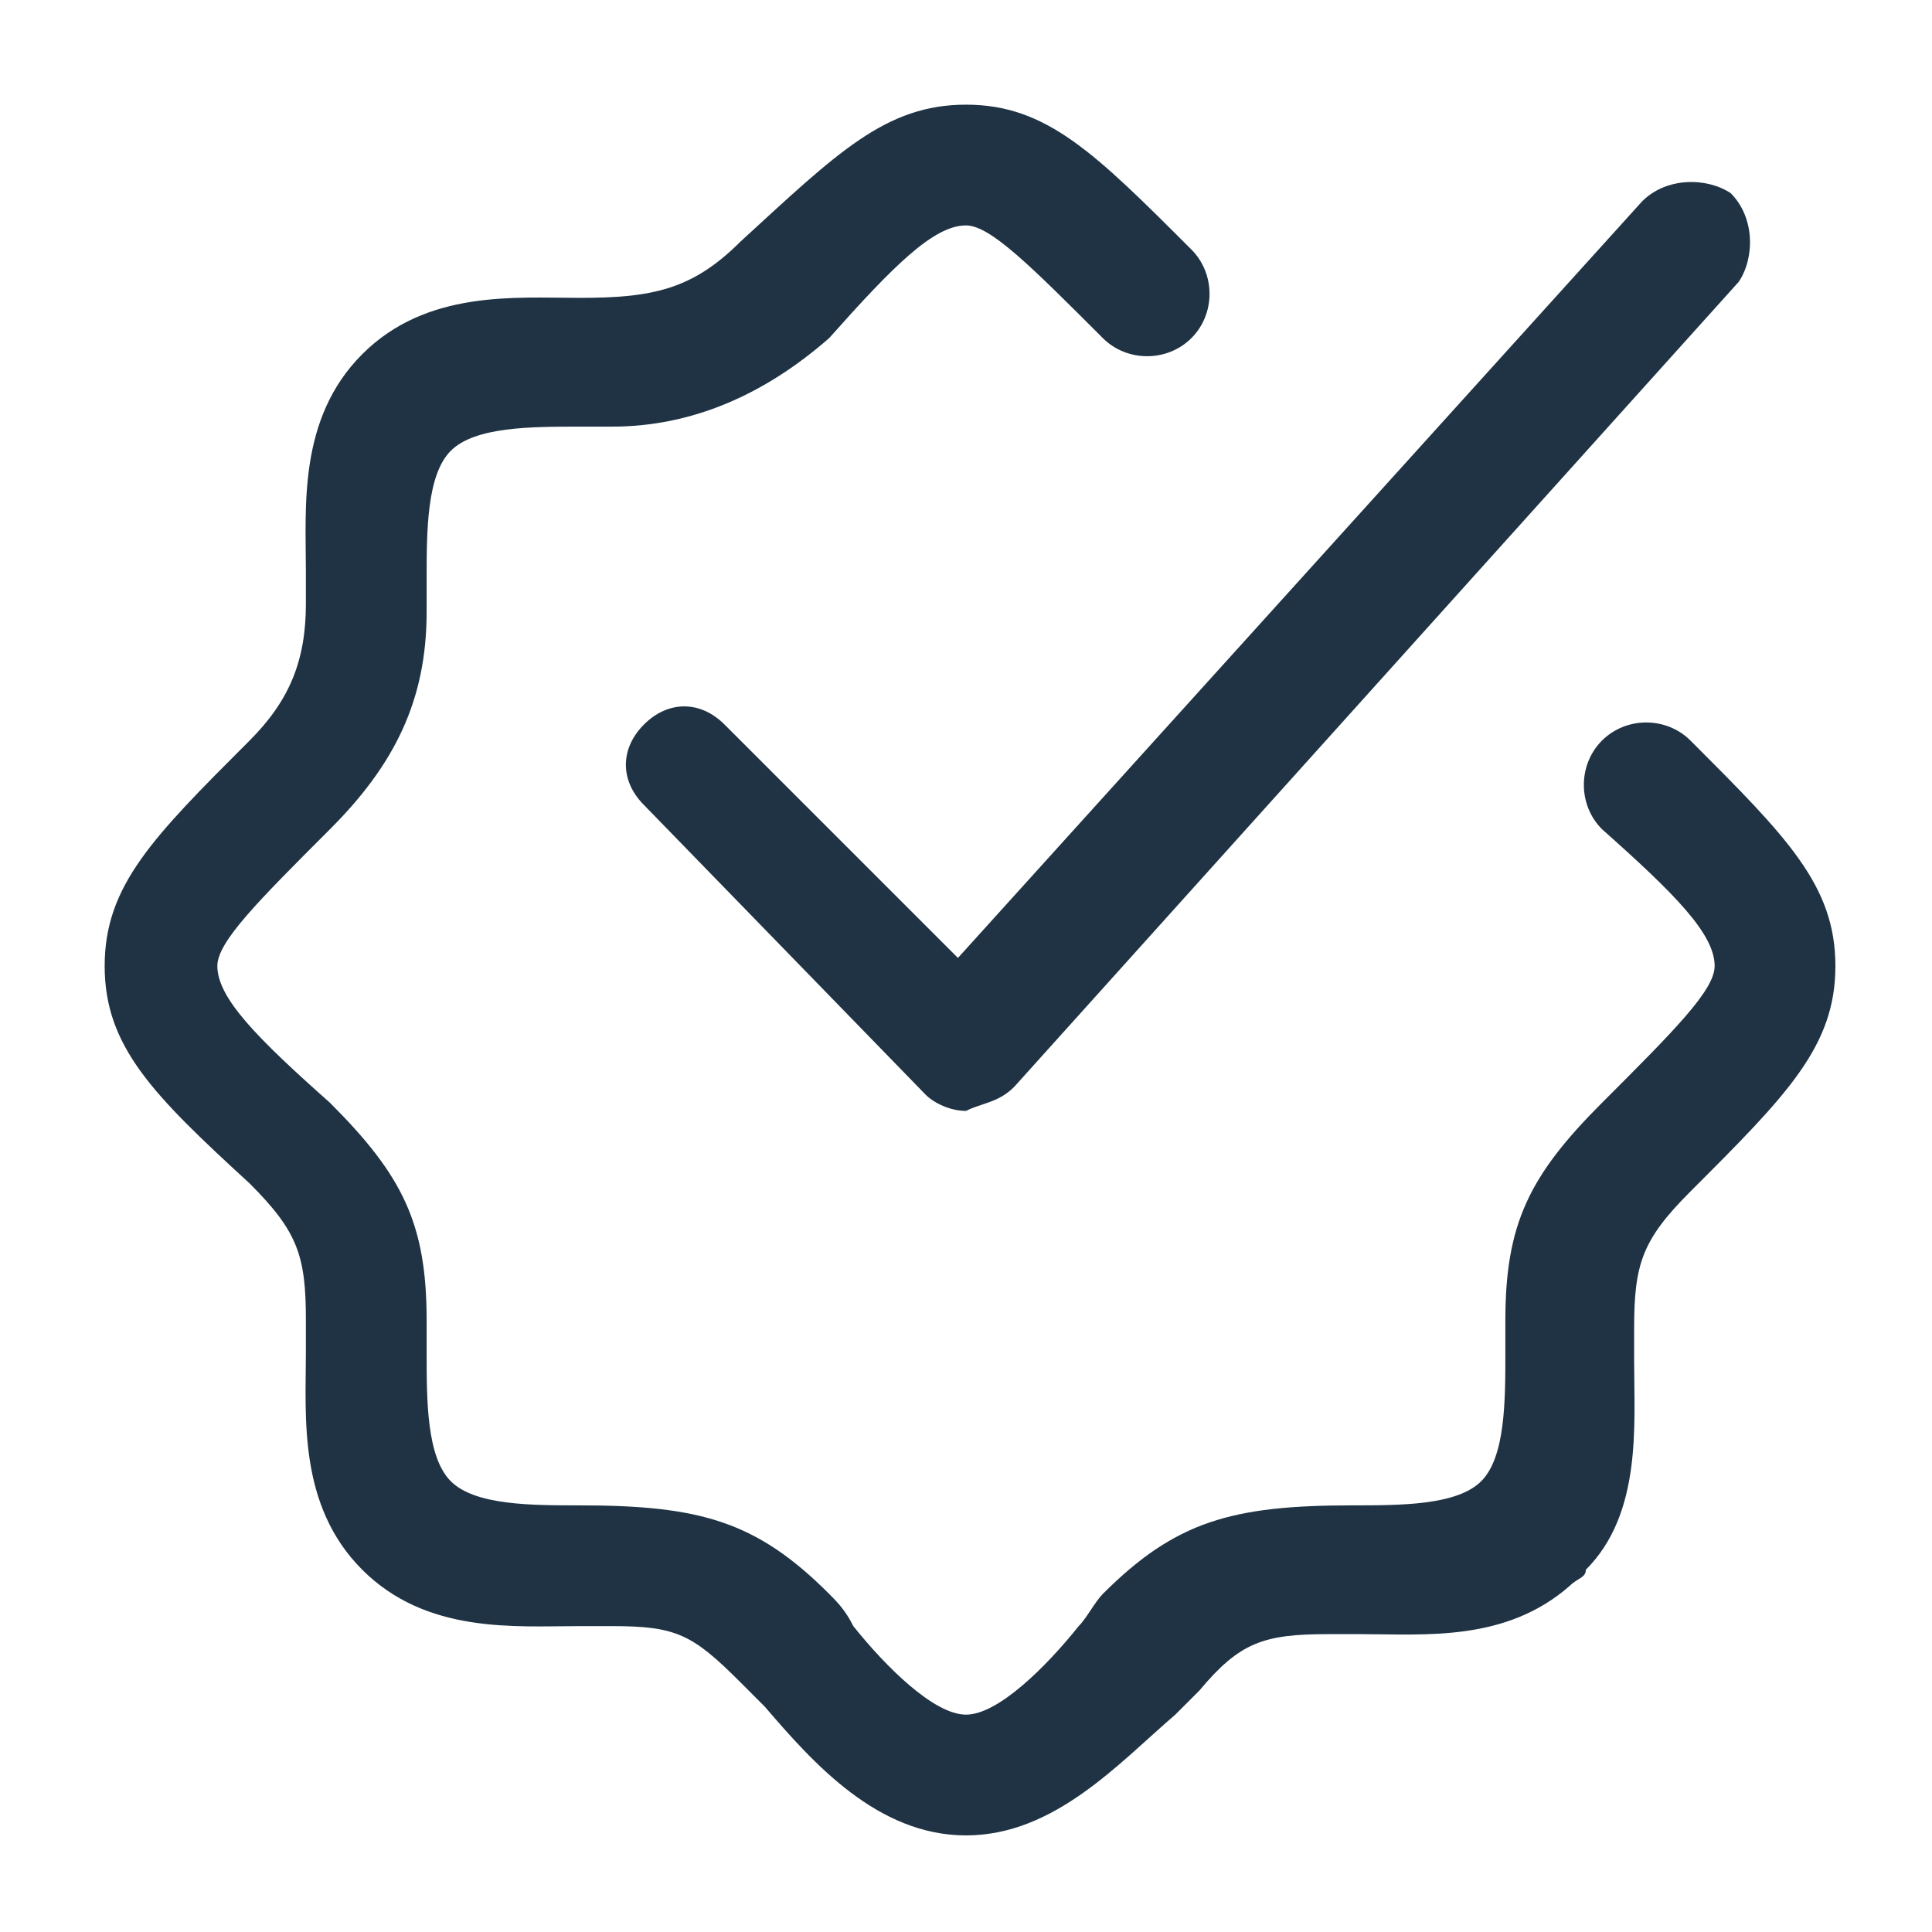
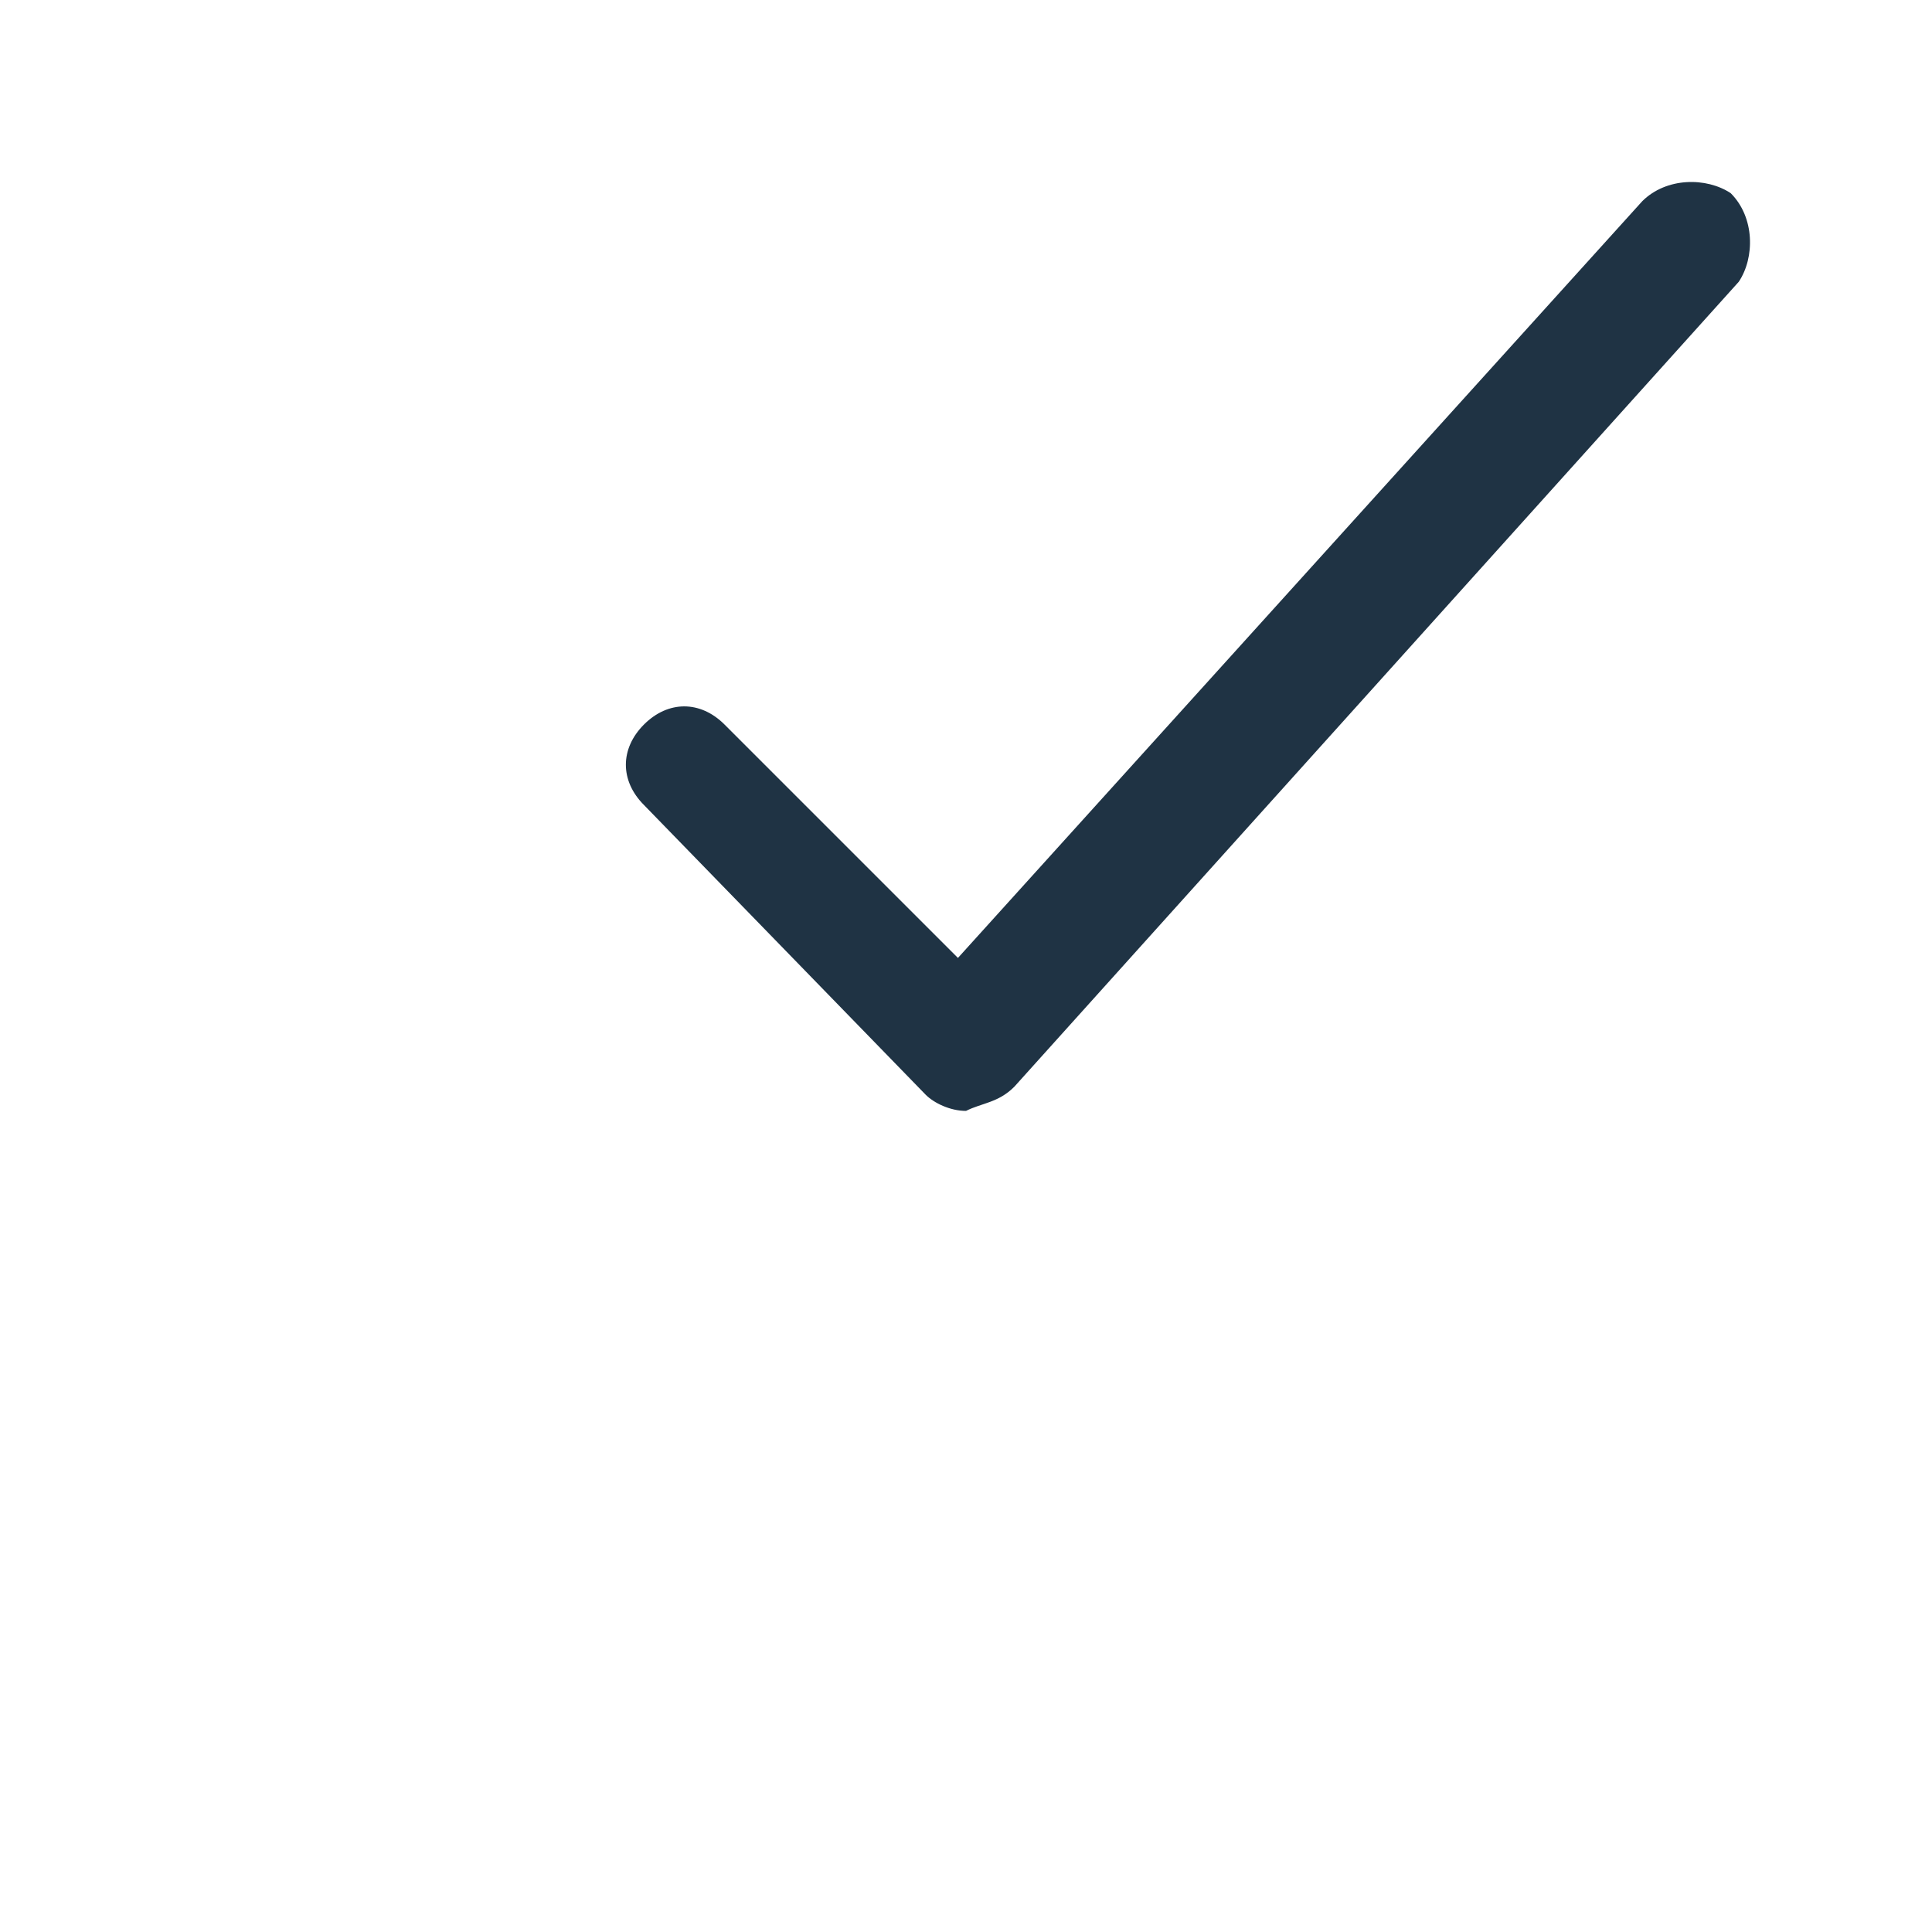
<svg xmlns="http://www.w3.org/2000/svg" width="40" height="40" viewBox="0 0 40 40" fill="none">
-   <path d="M20 38C18.167 38 16.833 36.5 15.833 35.333C15.667 35.167 15.5 35 15.333 34.833C14.333 33.833 14 33.667 12.667 33.667C12.5 33.667 12.333 33.667 12 33.667C10.667 33.667 8.833 33.833 7.5 32.5C6.167 31.167 6.333 29.333 6.333 28C6.333 27.833 6.333 27.5 6.333 27.333C6.333 26 6.167 25.5 5.167 24.5C3.167 22.667 2.167 21.667 2.167 20C2.167 18.333 3.167 17.333 5.167 15.333C6 14.5 6.333 13.667 6.333 12.5C6.333 12.333 6.333 12.167 6.333 11.833C6.333 10.5 6.167 8.667 7.5 7.333C8.833 6 10.667 6.167 12 6.167C13.5 6.167 14.333 6 15.333 5C17.333 3.167 18.333 2.167 20 2.167C21.667 2.167 22.667 3.167 24.667 5.167C25.167 5.667 25.167 6.5 24.667 7C24.167 7.5 23.333 7.5 22.833 7C21.333 5.5 20.5 4.667 20 4.667C19.333 4.667 18.5 5.5 17.167 7C15.833 8.167 14.333 8.833 12.667 8.833C12.5 8.833 12.167 8.833 12 8.833C11 8.833 9.833 8.833 9.333 9.333C8.833 9.833 8.833 11 8.833 12V12.667C8.833 14.5 8.167 15.833 6.833 17.167C5.333 18.667 4.5 19.5 4.5 20C4.5 20.667 5.333 21.5 6.833 22.833C8.333 24.333 8.833 25.333 8.833 27.333V28C8.833 29 8.833 30.167 9.333 30.667C9.833 31.167 11 31.167 12 31.167C14.5 31.167 15.667 31.5 17.167 33C17.333 33.167 17.5 33.333 17.667 33.667C18.333 34.5 19.333 35.5 20 35.5C20.667 35.5 21.667 34.5 22.333 33.667C22.5 33.5 22.667 33.167 22.833 33C24.333 31.5 25.5 31.167 28 31.167C29 31.167 30.167 31.167 30.667 30.667C31.167 30.167 31.167 29 31.167 28C31.167 27.833 31.167 27.5 31.167 27.333C31.167 25.333 31.667 24.333 33.167 22.833C34.667 21.333 35.5 20.5 35.5 20C35.5 19.333 34.667 18.5 33.167 17.167C32.667 16.667 32.667 15.833 33.167 15.333C33.667 14.833 34.5 14.833 35 15.333C37 17.333 38 18.333 38 20C38 21.667 37 22.667 35 24.667C34 25.667 33.833 26.167 33.833 27.5V28.167C33.833 29.5 34 31.333 32.833 32.5C32.833 32.667 32.667 32.667 32.5 32.833C31.167 34 29.5 33.833 28.167 33.833C28 33.833 27.667 33.833 27.5 33.833C26.167 33.833 25.667 34 24.833 35C24.667 35.167 24.5 35.333 24.333 35.5C23.167 36.5 21.833 38 20 38Z" fill="#1F3344" />
  <path d="M20 23C19.667 23 19.333 22.833 19.167 22.667L13.333 16.667C12.833 16.167 12.833 15.5 13.333 15C13.833 14.5 14.5 14.5 15 15L19.833 19.833L34 4.167C34.5 3.667 35.333 3.667 35.833 4C36.333 4.5 36.333 5.333 36 5.833L21 22.5C20.667 22.833 20.333 22.833 20 23Z" fill="#1F3344" />
</svg>